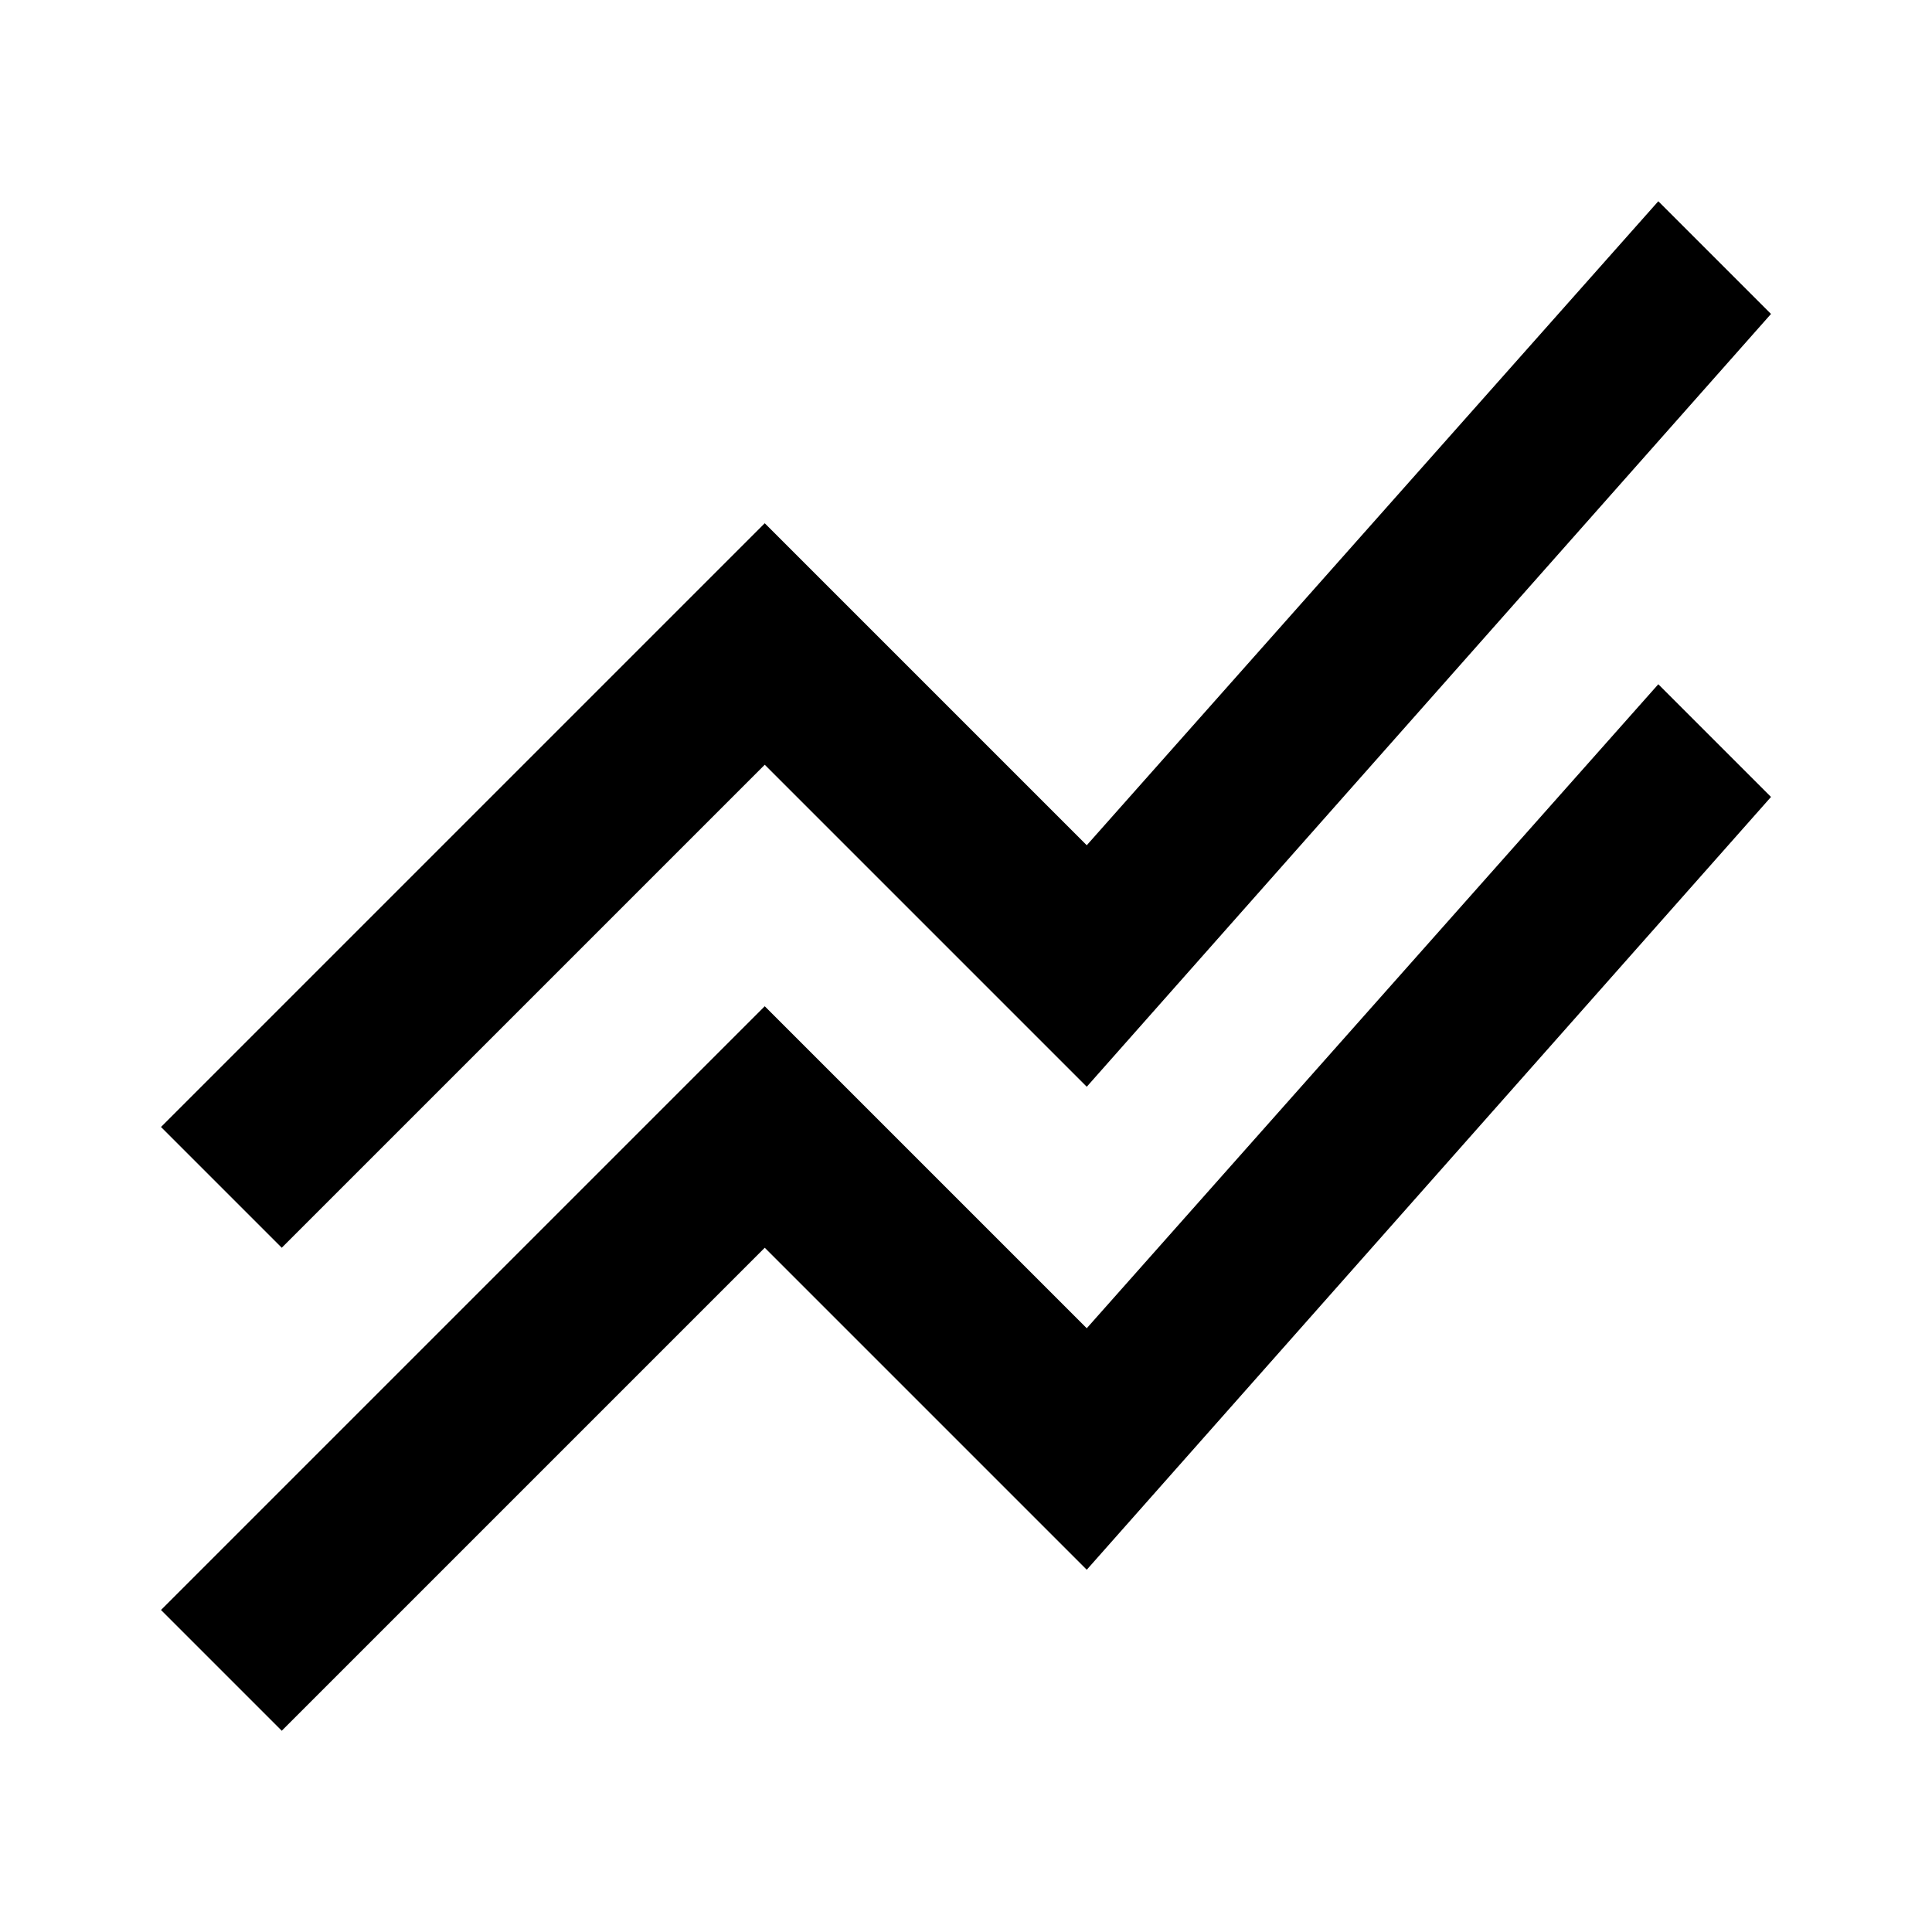
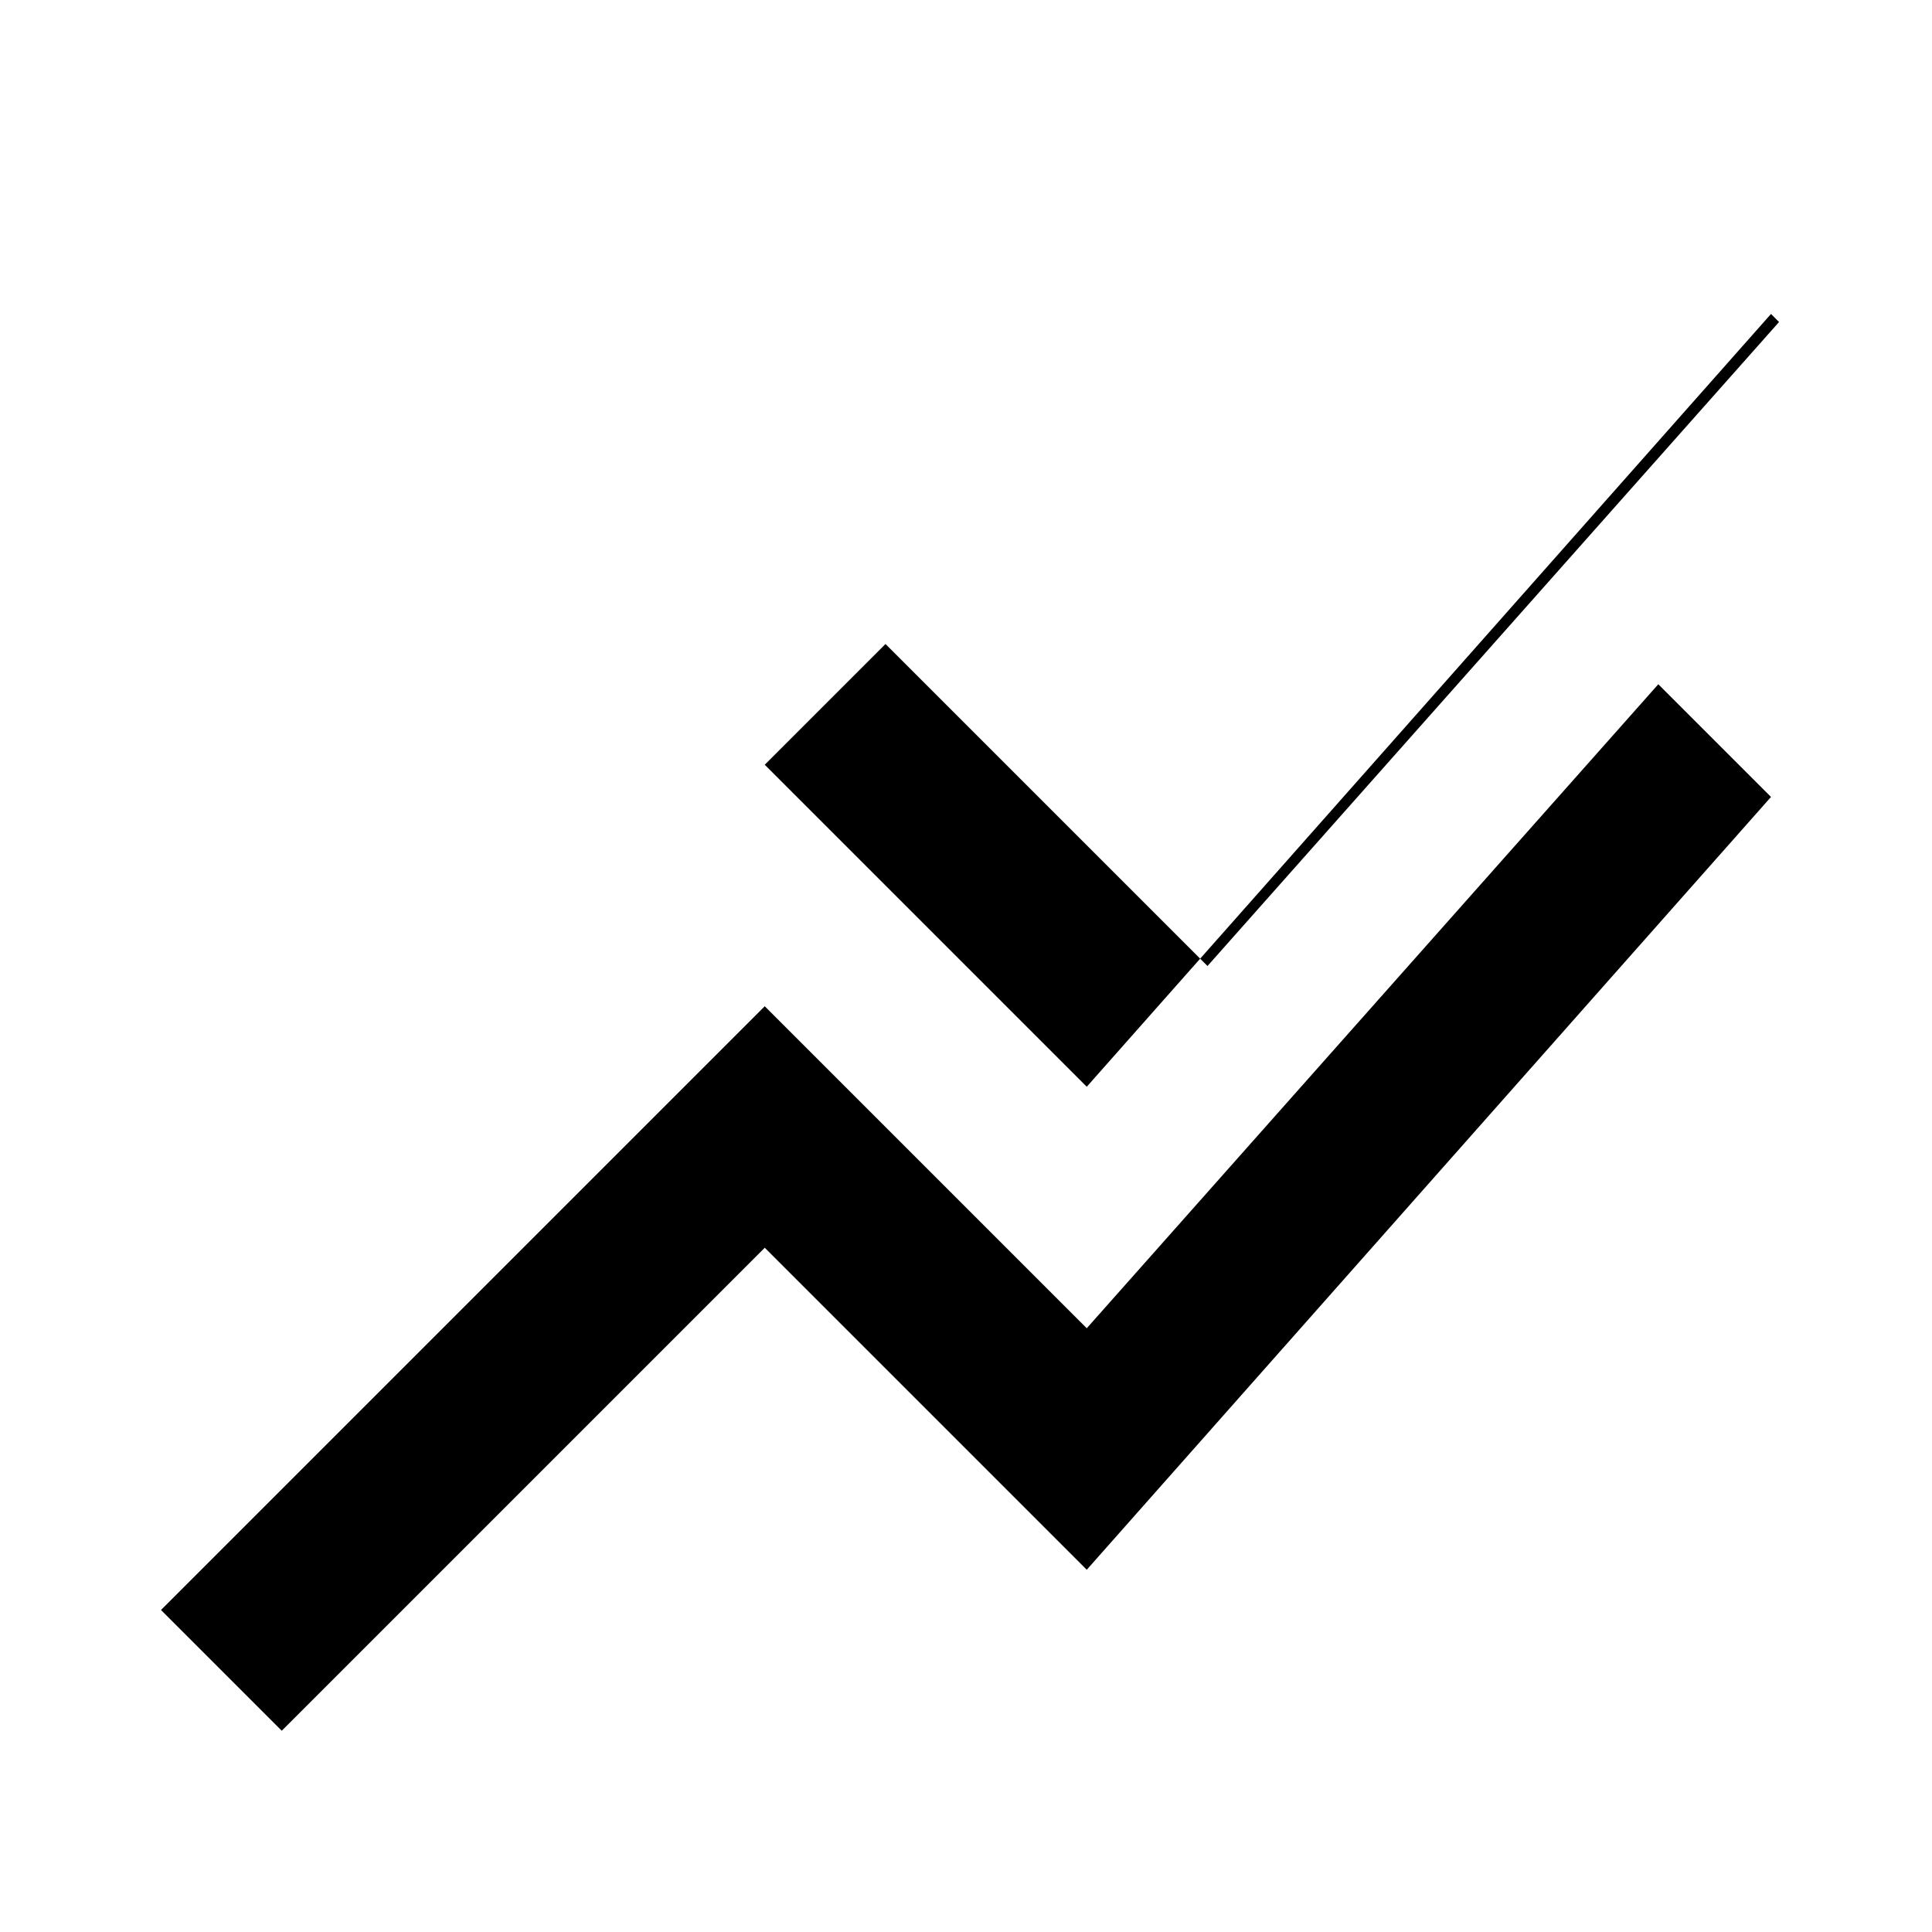
<svg xmlns="http://www.w3.org/2000/svg" width="800" height="800" viewBox="0 0 24 24">
-   <path fill="currentColor" d="M3.5 21.5L2 20l7.5-7.5l4 4l7.1-8L22 9.9l-8.5 9.6l-4-4zm0-6L2 14l7.5-7.5l4 4l7.1-8L22 3.9l-8.5 9.6l-4-4z" />
+   <path fill="currentColor" d="M3.5 21.5L2 20l7.5-7.5l4 4l7.1-8L22 9.9l-8.5 9.6l-4-4zm0-6l7.5-7.5l4 4l7.1-8L22 3.9l-8.5 9.6l-4-4z" />
</svg>